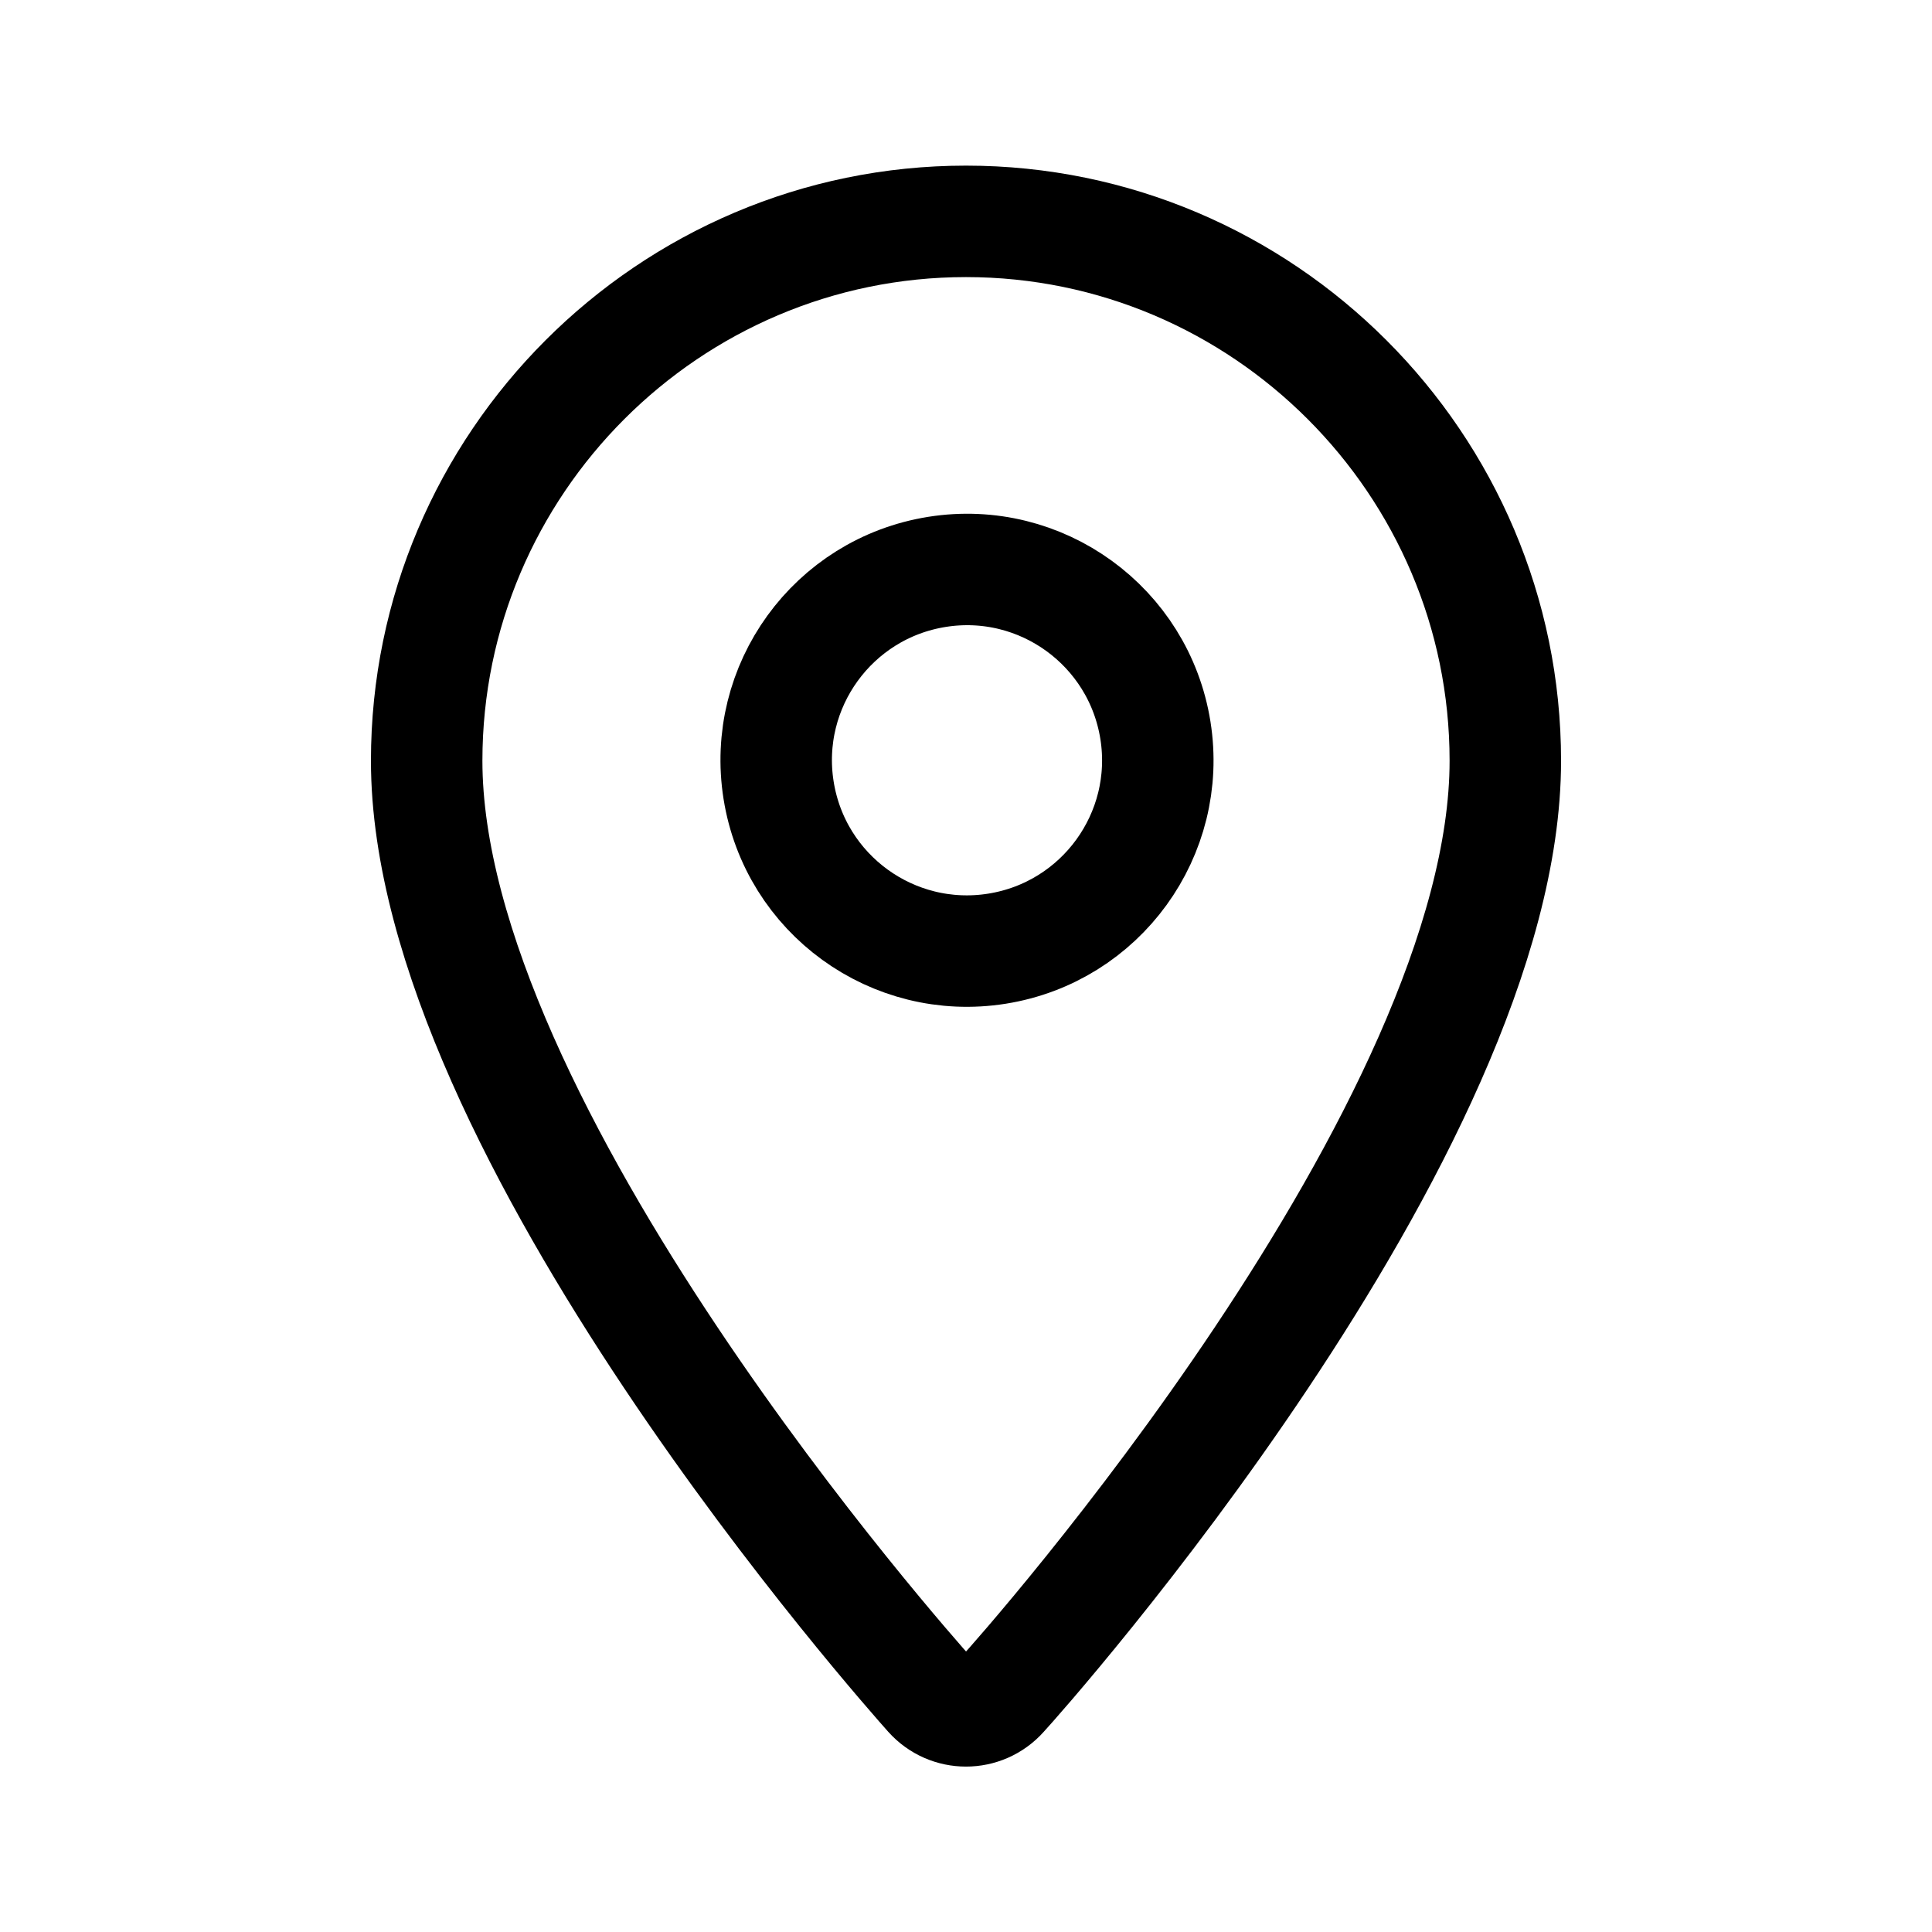
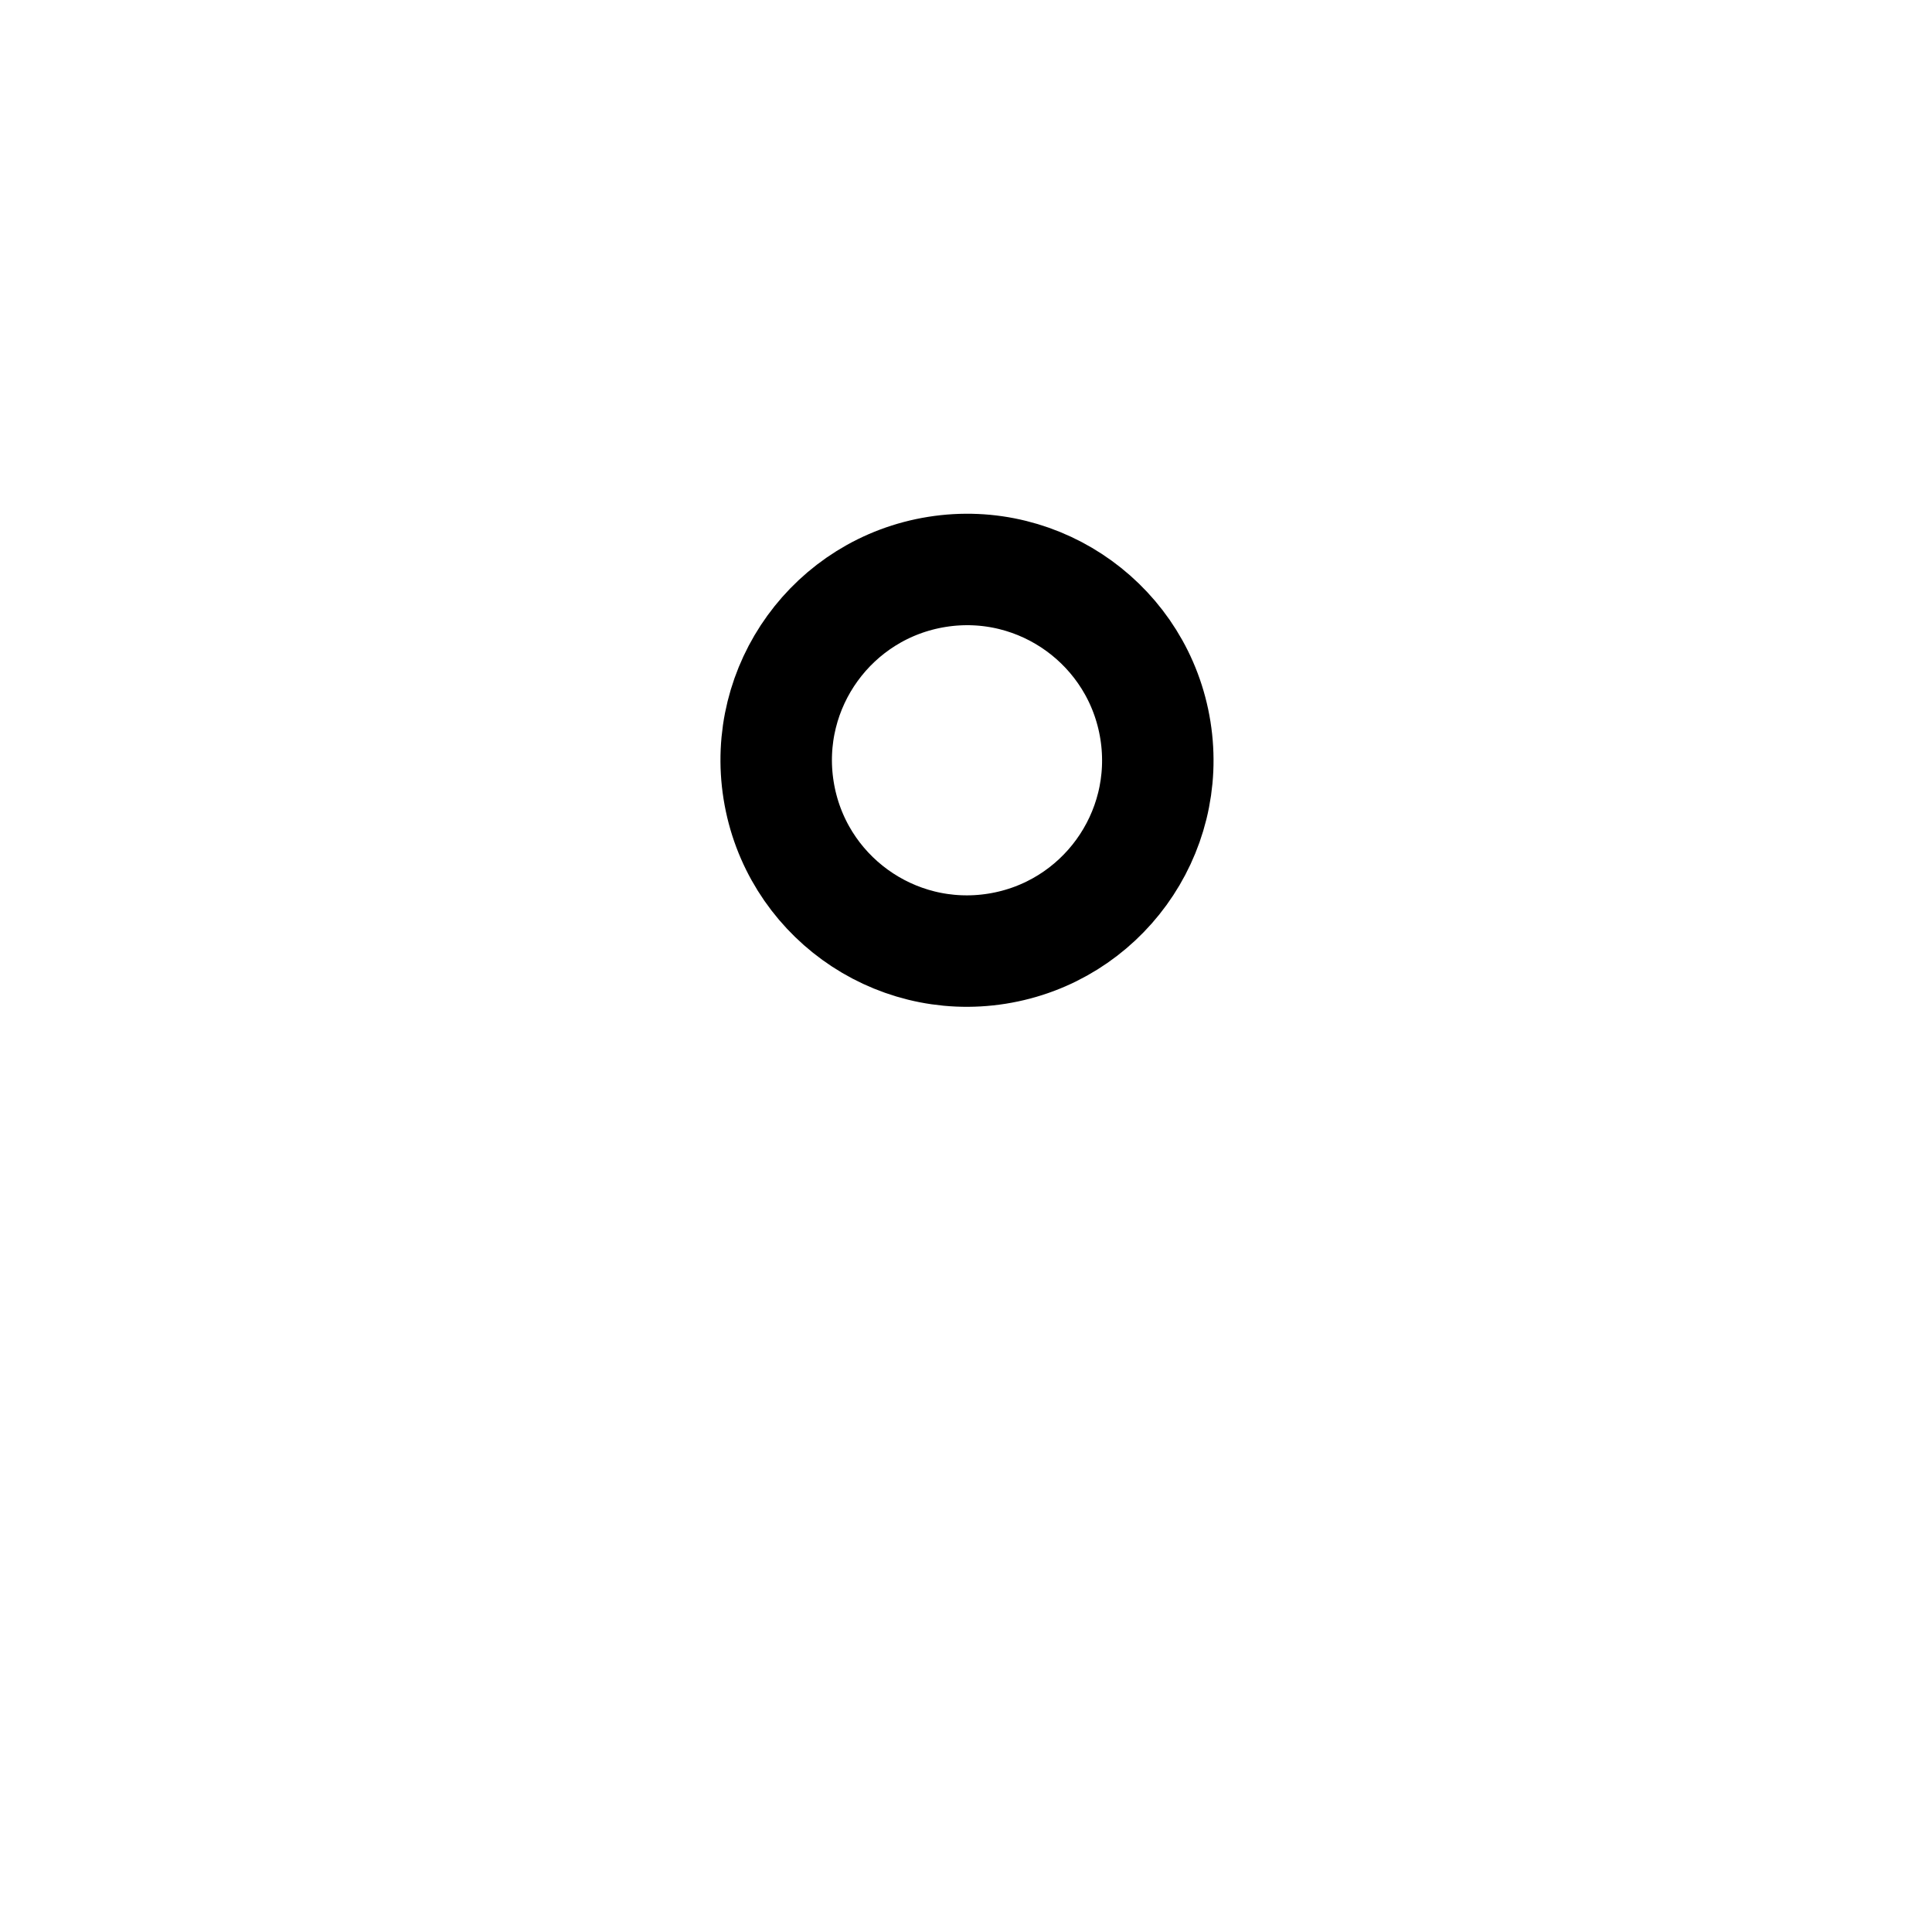
<svg xmlns="http://www.w3.org/2000/svg" width="26" height="26" viewBox="0 0 26 26" fill="none">
-   <path d="M13 2.979C9.003 2.979 5.742 6.24 5.742 10.238C5.742 15.2 12.242 22.501 12.512 22.805C12.773 23.097 13.227 23.097 13.488 22.805C13.769 22.501 20.258 15.2 20.258 10.238C20.258 6.24 16.997 2.979 13 2.979Z" stroke="black" stroke-width="1.5" stroke-linecap="round" stroke-linejoin="round" />
-   <path d="M13.417 12.767C14.817 12.544 15.772 11.229 15.549 9.828C15.326 8.428 14.01 7.473 12.61 7.696C11.209 7.919 10.255 9.235 10.478 10.635C10.701 12.036 12.017 12.99 13.417 12.767Z" stroke="black" stroke-width="1.5" stroke-linecap="round" stroke-linejoin="round" />
+   <path d="M13.417 12.767C14.817 12.544 15.772 11.229 15.549 9.828C15.326 8.428 14.01 7.473 12.61 7.696C11.209 7.919 10.255 9.235 10.478 10.635C10.701 12.036 12.017 12.99 13.417 12.767" stroke="black" stroke-width="1.5" stroke-linecap="round" stroke-linejoin="round" />
</svg>